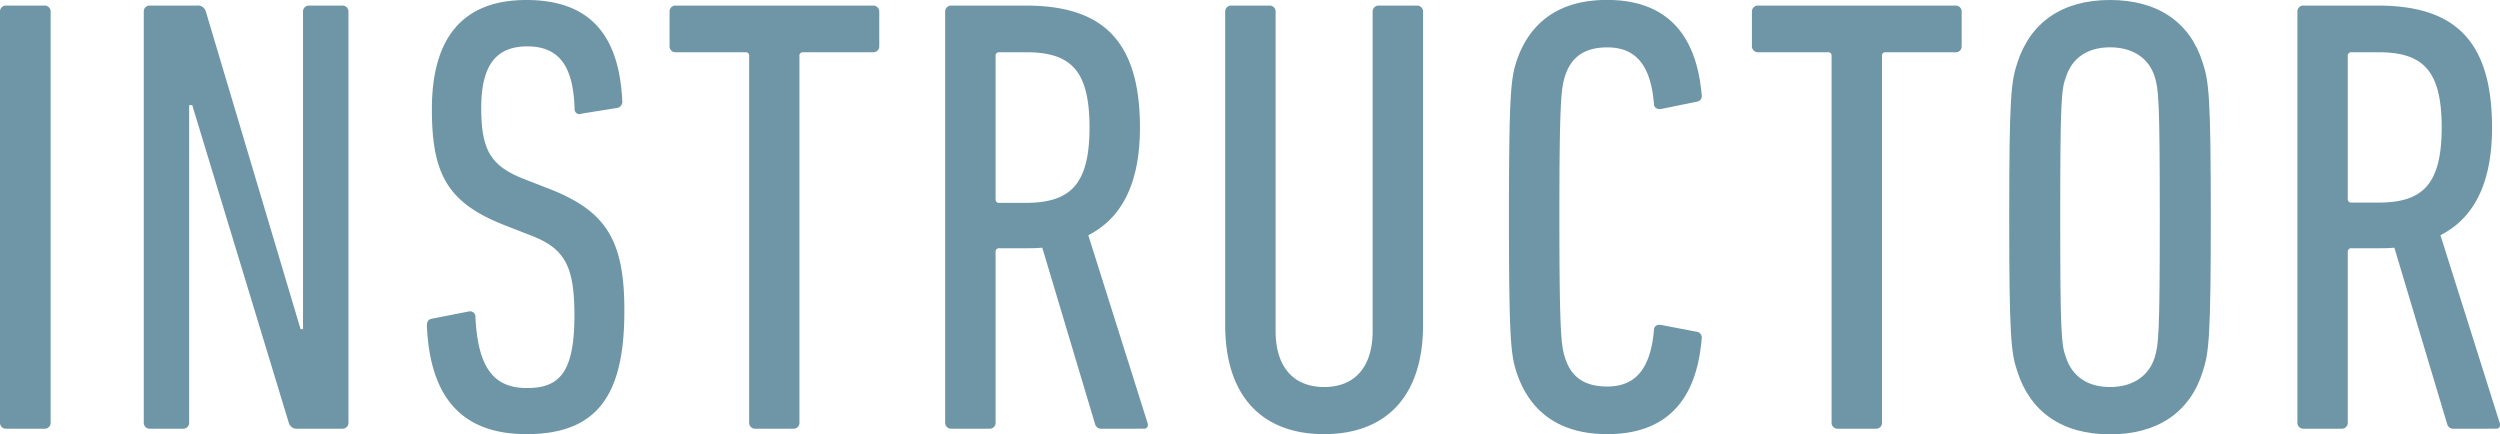
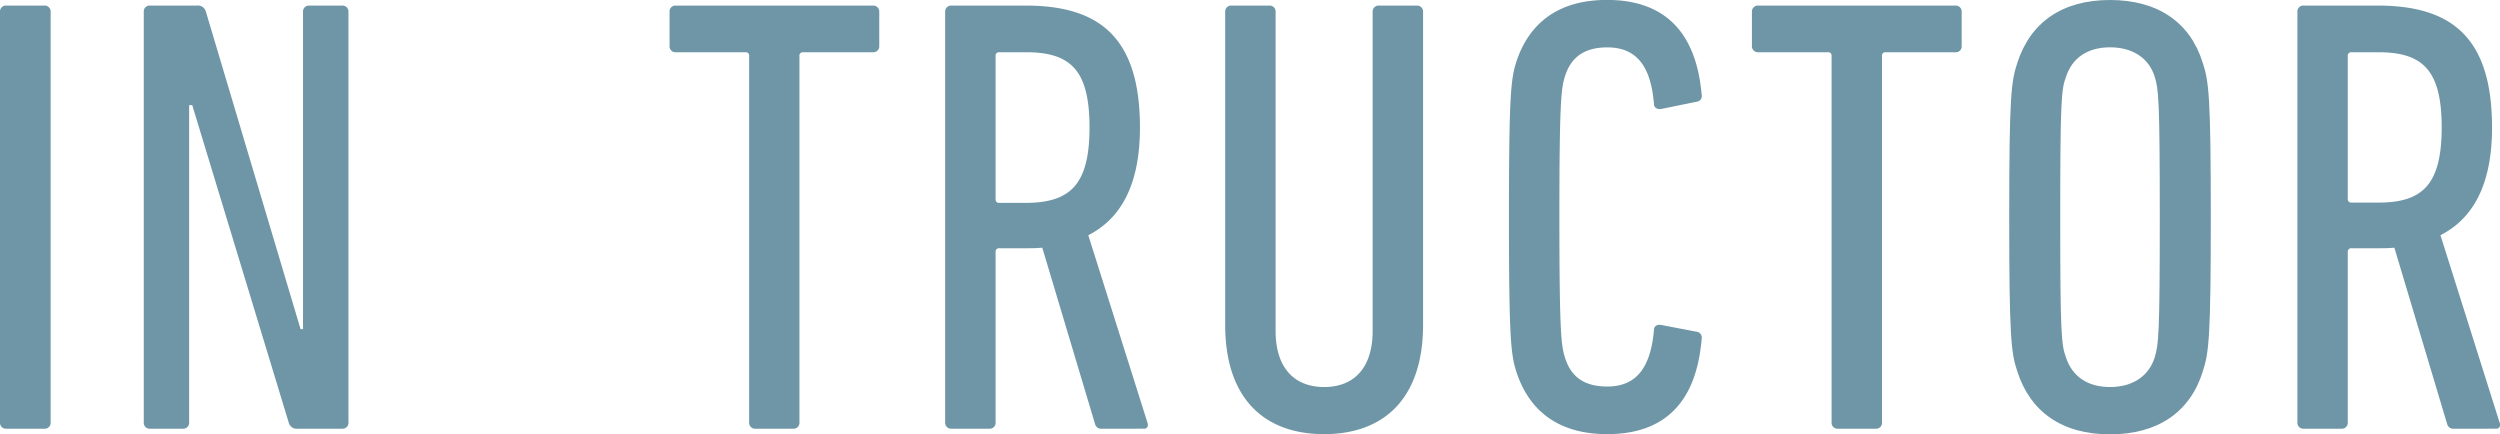
<svg xmlns="http://www.w3.org/2000/svg" viewBox="0 0 345.52 60.03">
  <defs>
    <style>.cls-1{fill:#6e96a6;}</style>
  </defs>
  <g id="レイヤー_2" data-name="レイヤー 2">
    <g id="レイヤー_1-2" data-name="レイヤー 1">
      <path class="cls-1" d="M0,1.63A.81.81,0,0,1,.86.77H6.11A.82.82,0,0,1,7,1.63V58.39a.81.81,0,0,1-.86.86H.86A.81.81,0,0,1,0,58.39Z" />
      <path class="cls-1" d="M19.87,1.63a.81.81,0,0,1,.85-.86h6.45a1.16,1.16,0,0,1,1.29.86L41.54,45.49h.34V1.63a.81.81,0,0,1,.86-.86H47.3a.82.82,0,0,1,.86.86V58.39a.81.81,0,0,1-.86.86H41.19a1.15,1.15,0,0,1-1.29-.86L26.57,14.53h-.43V58.39a.81.81,0,0,1-.86.86H20.72a.81.81,0,0,1-.85-.86Z" />
-       <path class="cls-1" d="M72.75,60C63.9,60,59.42,55,59,45c0-.52.18-.86.69-.95l5.08-1a.75.75,0,0,1,.94.78c.35,7.22,2.67,9.8,7.14,9.8s6.54-2.15,6.54-10.06c0-6.71-1.29-9.2-5.94-11l-3.52-1.37c-8-3.1-10.24-7-10.24-16.08C59.68,5.16,64,0,72.75,0S85.57,4.82,86,13.93a.87.87,0,0,1-.78,1l-4.81.77a.69.69,0,0,1-1-.69c-.17-5.76-2.06-8.6-6.53-8.6-4.3,0-6.37,2.58-6.37,8.52s1.38,8.08,6.11,9.89l3.52,1.37c7.49,3,10.15,6.88,10.15,16.6C86.34,54.52,82.64,60,72.75,60Z" />
      <path class="cls-1" d="M104.4,59.25a.81.81,0,0,1-.86-.86V7.74a.46.46,0,0,0-.51-.52H93.4a.81.81,0,0,1-.86-.86V1.63A.81.81,0,0,1,93.4.77h27.26a.82.82,0,0,1,.86.86V6.36a.81.81,0,0,1-.86.86H111a.46.46,0,0,0-.51.52V58.39a.81.81,0,0,1-.86.86Z" />
      <path class="cls-1" d="M152.3,59.25a.86.86,0,0,1-.94-.6l-7.31-24.42c-.78.08-1.64.08-2.41.08h-3.53a.46.46,0,0,0-.51.52V58.39a.81.81,0,0,1-.86.86h-5.25a.81.81,0,0,1-.86-.86V1.63a.82.82,0,0,1,.86-.86h10.24c10.32,0,15.82,4.48,15.82,16.86,0,7.83-2.58,12.56-7.14,14.88l8.17,25.88c.17.43,0,.86-.43.86Zm-1.72-41.62c0-7.91-2.58-10.41-8.77-10.41h-3.7a.46.46,0,0,0-.51.52V27.52a.46.46,0,0,0,.51.52h3.7C147.83,28,150.58,25.63,150.58,17.63Z" />
      <path class="cls-1" d="M169.33,44.89V1.63a.82.82,0,0,1,.86-.86h5.25a.82.82,0,0,1,.86.86V45.75c0,5.08,2.58,7.74,6.71,7.74s6.7-2.66,6.7-7.74V1.63a.82.82,0,0,1,.86-.86h5.25a.82.82,0,0,1,.86.86V44.89C196.68,55,191.35,60,183,60S169.33,55,169.33,44.89Z" />
      <path class="cls-1" d="M208.55,30c0-16.59.25-19,1-21.41,1.8-5.5,5.93-8.6,12.55-8.6,7.66,0,12.3,4.13,13.08,13.07a.8.8,0,0,1-.69,1l-4.9,1c-.52.09-1-.17-1-.69-.43-5.24-2.41-7.82-6.45-7.82-3.1,0-5,1.29-5.85,4-.51,1.63-.77,3.27-.77,19.43s.26,17.8.77,19.44c.86,2.75,2.75,4,5.85,4,4,0,6-2.58,6.45-7.82,0-.52.43-.78,1-.69l4.9.94a.81.81,0,0,1,.69,1C234.43,55.9,229.79,60,222.13,60c-6.62,0-10.75-3.1-12.55-8.6C208.8,49,208.55,46.61,208.55,30Z" />
      <path class="cls-1" d="M254,59.25a.81.81,0,0,1-.86-.86V7.74a.46.46,0,0,0-.51-.52H243a.82.82,0,0,1-.87-.86V1.63A.82.82,0,0,1,243,.77h27.26a.82.82,0,0,1,.86.86V6.36a.81.81,0,0,1-.86.86h-9.64a.46.46,0,0,0-.51.52V58.39a.81.81,0,0,1-.86.86Z" />
      <path class="cls-1" d="M278.81,51.34c-.86-2.58-1.12-4.73-1.12-21.33s.26-18.74,1.12-21.32C280.61,3.1,285,0,291.62,0s11.09,3.1,12.82,8.69c.85,2.58,1.11,4.73,1.11,21.32s-.26,18.75-1.11,21.33c-1.73,5.59-6.2,8.69-12.82,8.69S280.61,56.93,278.81,51.34Zm19-2c.52-1.72.69-3,.69-19.35s-.17-17.63-.69-19.35C297,8,294.72,6.54,291.62,6.54s-5.24,1.46-6.1,4.12c-.61,1.72-.78,3-.78,19.35s.17,17.63.78,19.35c.86,2.67,3,4.13,6.1,4.13S297,52,297.81,49.36Z" />
      <path class="cls-1" d="M339.18,59.25a.87.87,0,0,1-.95-.6l-7.31-24.42c-.77.08-1.63.08-2.4.08H325a.47.47,0,0,0-.52.52V58.39a.81.81,0,0,1-.86.86h-5.24a.81.81,0,0,1-.86-.86V1.63a.81.81,0,0,1,.86-.86H328.6c10.32,0,15.82,4.48,15.82,16.86,0,7.83-2.58,12.56-7.13,14.88l8.17,25.88c.17.43,0,.86-.43.86Zm-1.72-41.62c0-7.91-2.58-10.41-8.77-10.41H325a.47.47,0,0,0-.52.52V27.52A.47.47,0,0,0,325,28h3.7C334.71,28,337.46,25.63,337.46,17.63Z" />
    </g>
  </g>
</svg>